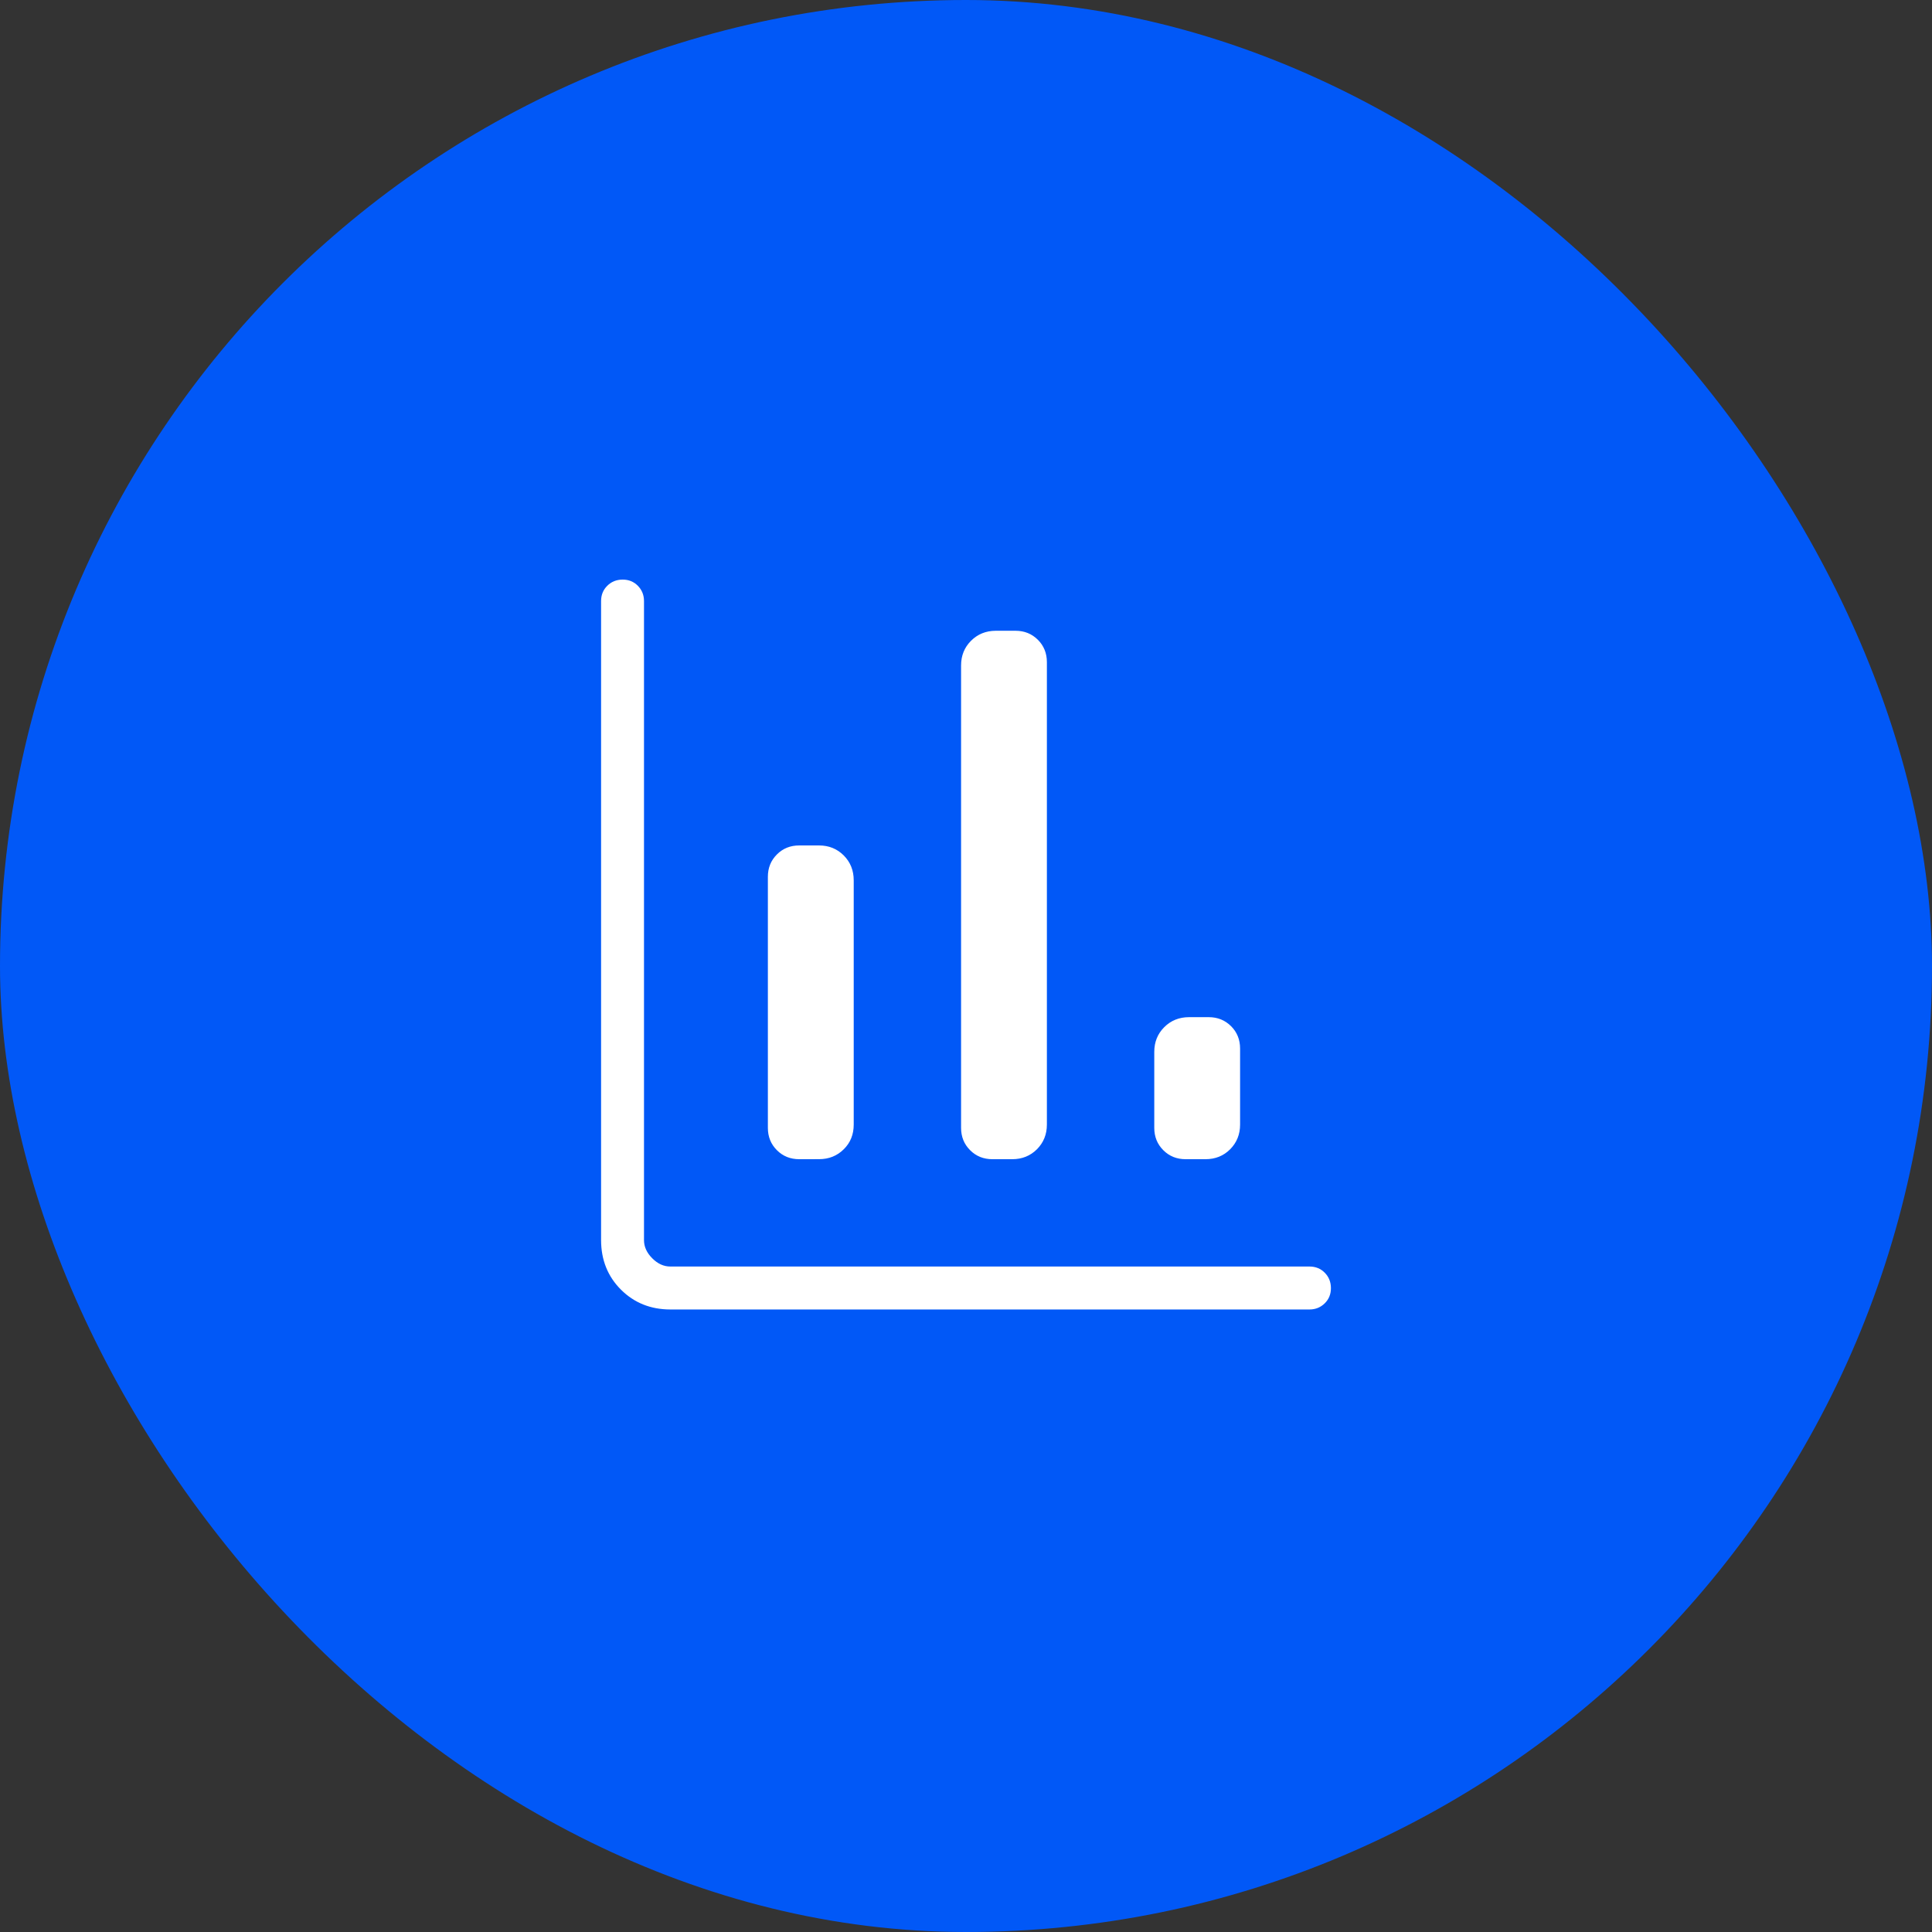
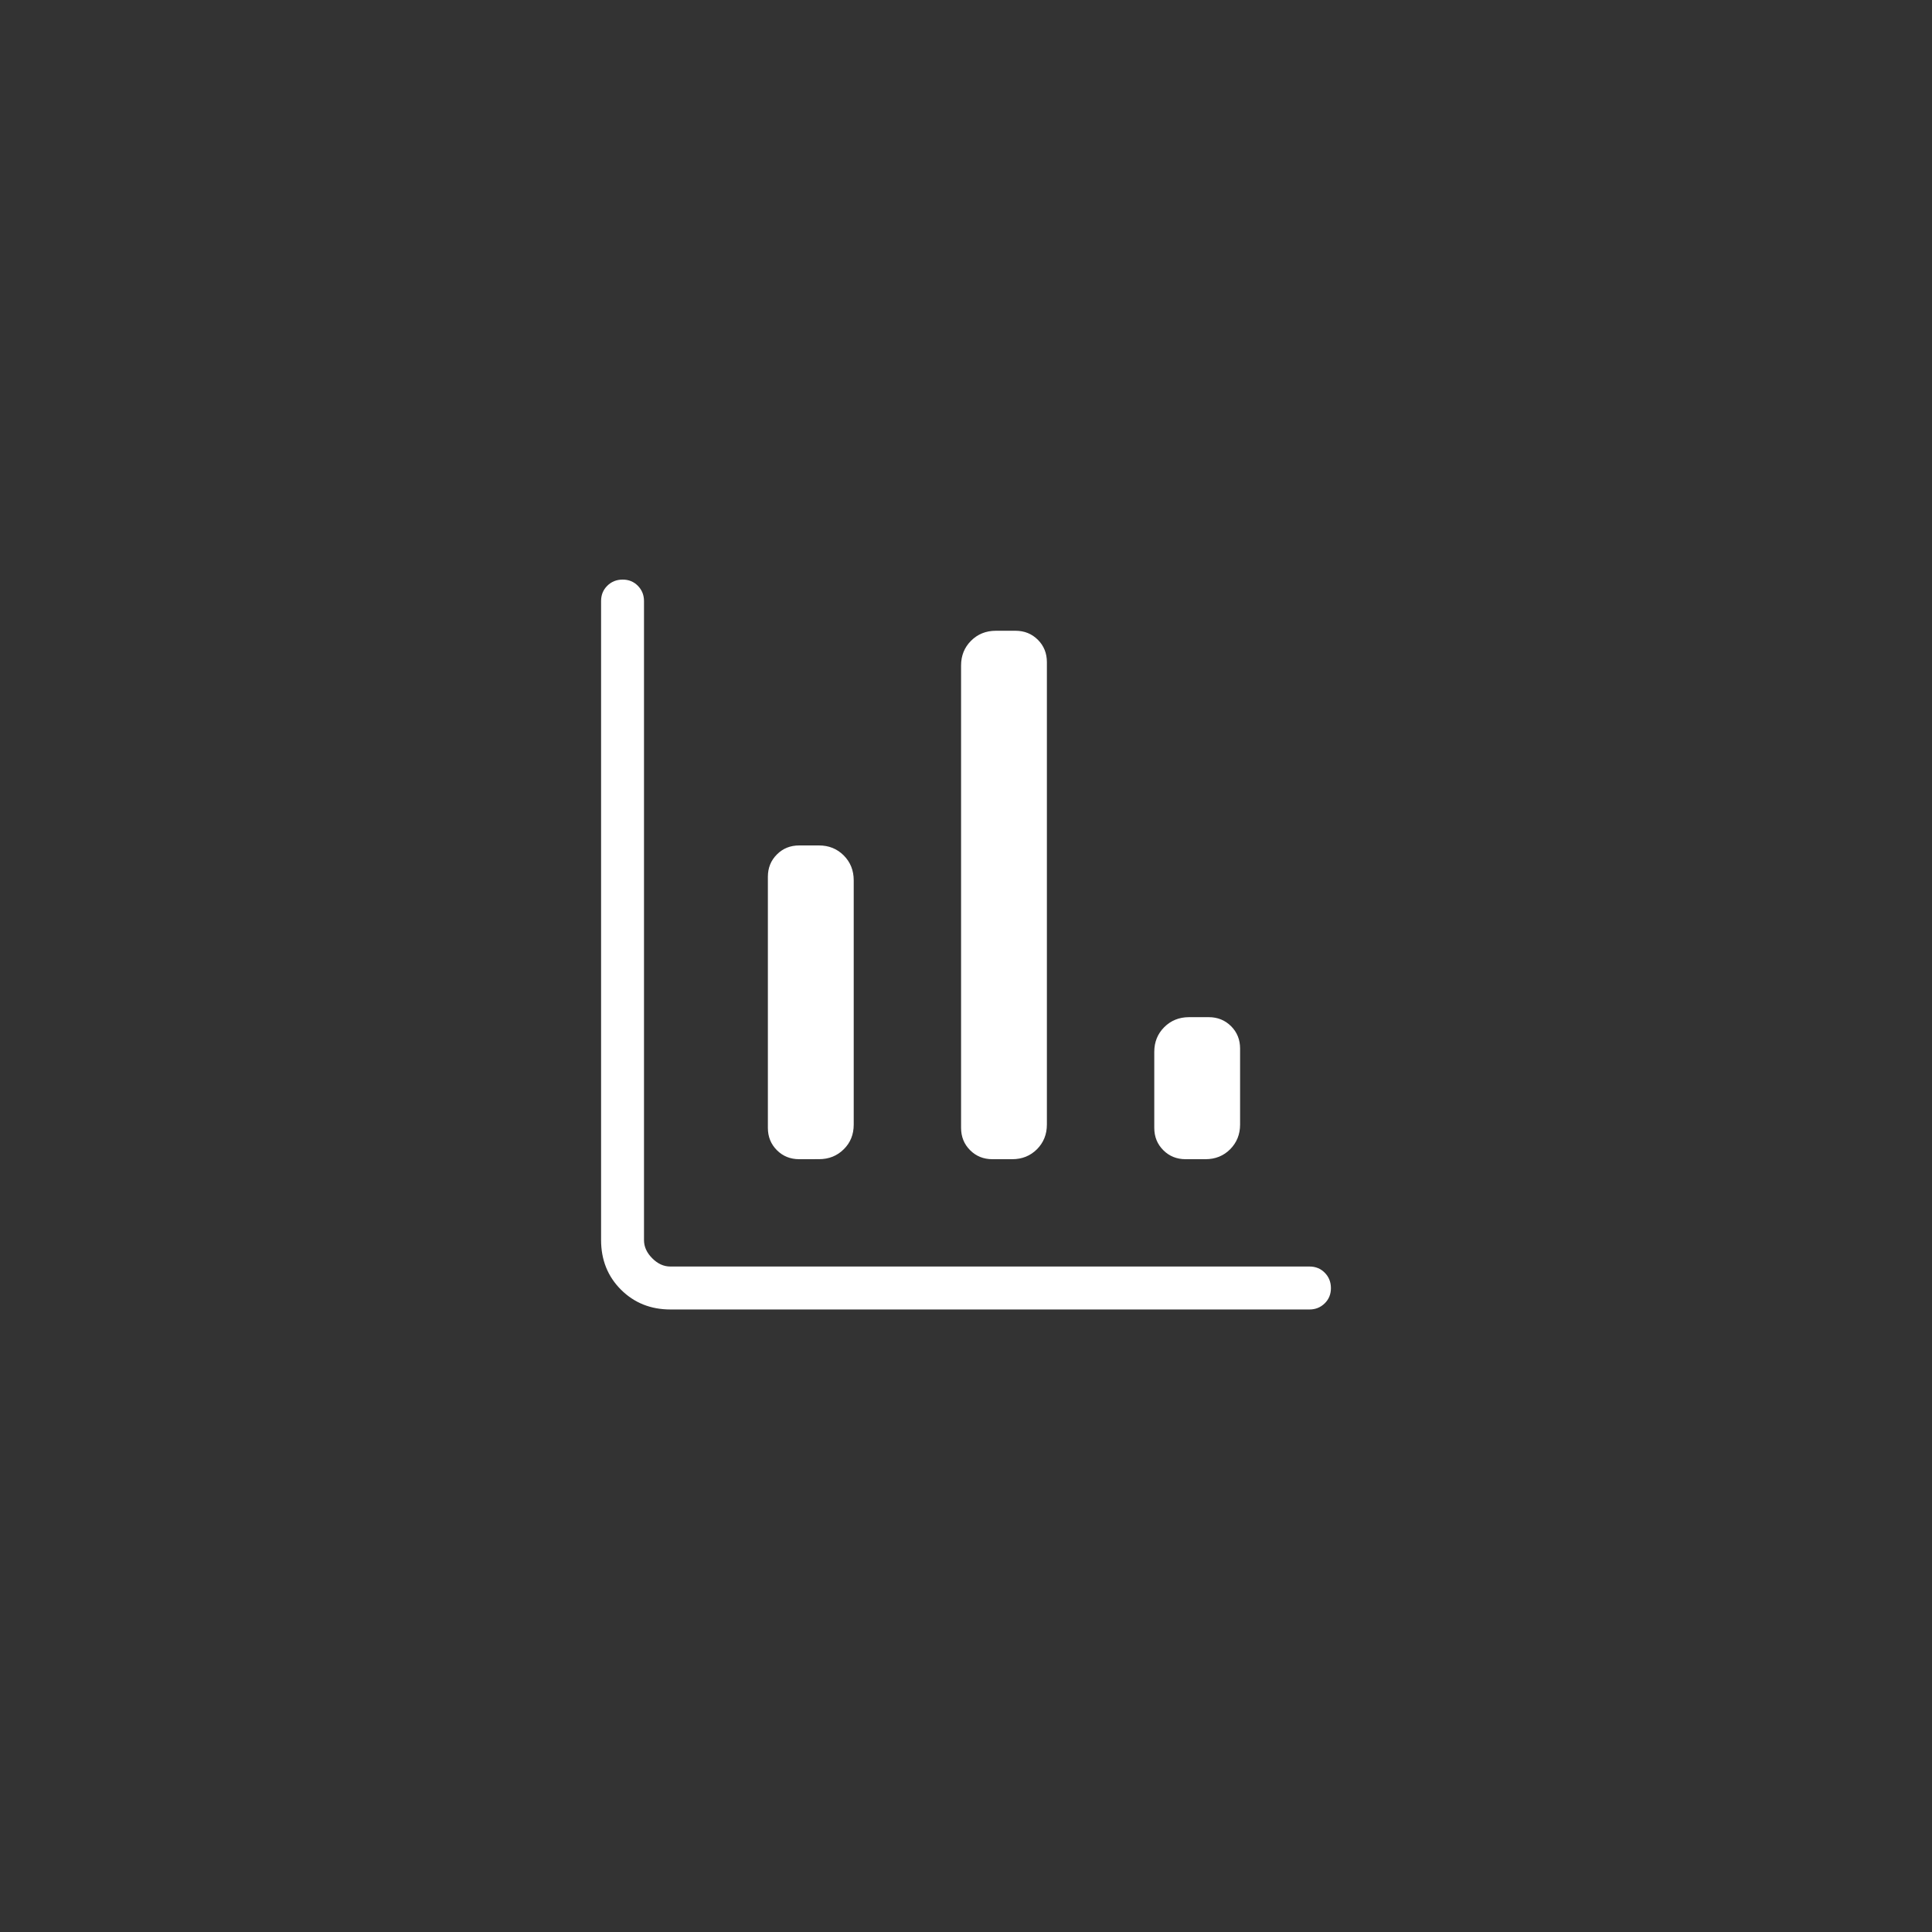
<svg xmlns="http://www.w3.org/2000/svg" width="60" height="60" viewBox="0 0 60 60" fill="none">
  <rect x="0" y="0" width="60" height="60" fill="#333333" stroke="none" />
-   <rect width="60" height="60" rx="30" fill="#0158F7" />
-   <path d="M20.821 40.667C20.207 40.667 19.695 40.461 19.284 40.051C18.873 39.64 18.668 39.127 18.667 38.512V18.667C18.667 18.477 18.731 18.319 18.859 18.192C18.987 18.065 19.145 18.001 19.335 18C19.524 17.999 19.682 18.063 19.809 18.192C19.936 18.321 20 18.479 20 18.667V38.513C20 38.718 20.085 38.906 20.256 39.077C20.427 39.249 20.615 39.334 20.82 39.333H40.667C40.856 39.333 41.014 39.397 41.141 39.525C41.268 39.653 41.332 39.812 41.333 40.001C41.334 40.191 41.27 40.349 41.141 40.476C41.012 40.603 40.854 40.667 40.667 40.667H20.821ZM24.821 36C24.545 36 24.313 35.907 24.127 35.72C23.94 35.533 23.847 35.302 23.847 35.027V27.229C23.847 26.954 23.94 26.723 24.127 26.536C24.313 26.349 24.544 26.256 24.82 26.256H25.436C25.741 26.256 25.997 26.36 26.204 26.567C26.41 26.775 26.513 27.032 26.513 27.34V34.925C26.513 35.233 26.41 35.489 26.203 35.692C25.996 35.897 25.741 35.999 25.436 35.999L24.821 36ZM30.821 36C30.545 36 30.313 35.907 30.127 35.72C29.94 35.533 29.847 35.302 29.847 35.027V20.667C29.847 20.362 29.95 20.106 30.156 19.9C30.362 19.694 30.618 19.59 30.923 19.589H31.539C31.814 19.589 32.045 19.683 32.232 19.869C32.419 20.056 32.512 20.288 32.512 20.564V34.924C32.512 35.229 32.409 35.484 32.204 35.691C31.997 35.897 31.741 36 31.436 36H30.821ZM36.821 36C36.545 36 36.313 35.907 36.127 35.72C35.94 35.533 35.847 35.302 35.847 35.027V32.667C35.847 32.362 35.95 32.106 36.156 31.9C36.362 31.694 36.618 31.59 36.923 31.589H37.539C37.814 31.589 38.045 31.683 38.232 31.869C38.419 32.056 38.512 32.288 38.512 32.564V34.924C38.512 35.229 38.409 35.484 38.204 35.691C37.999 35.897 37.743 36 37.436 36H36.821Z" fill="white" />
+   <path d="M20.821 40.667C20.207 40.667 19.695 40.461 19.284 40.051C18.873 39.64 18.668 39.127 18.667 38.512V18.667C18.667 18.477 18.731 18.319 18.859 18.192C18.987 18.065 19.145 18.001 19.335 18C19.524 17.999 19.682 18.063 19.809 18.192C19.936 18.321 20 18.479 20 18.667V38.513C20 38.718 20.085 38.906 20.256 39.077C20.427 39.249 20.615 39.334 20.82 39.333H40.667C40.856 39.333 41.014 39.397 41.141 39.525C41.268 39.653 41.332 39.812 41.333 40.001C41.334 40.191 41.27 40.349 41.141 40.476C41.012 40.603 40.854 40.667 40.667 40.667ZM24.821 36C24.545 36 24.313 35.907 24.127 35.72C23.94 35.533 23.847 35.302 23.847 35.027V27.229C23.847 26.954 23.94 26.723 24.127 26.536C24.313 26.349 24.544 26.256 24.82 26.256H25.436C25.741 26.256 25.997 26.36 26.204 26.567C26.41 26.775 26.513 27.032 26.513 27.34V34.925C26.513 35.233 26.41 35.489 26.203 35.692C25.996 35.897 25.741 35.999 25.436 35.999L24.821 36ZM30.821 36C30.545 36 30.313 35.907 30.127 35.72C29.94 35.533 29.847 35.302 29.847 35.027V20.667C29.847 20.362 29.95 20.106 30.156 19.9C30.362 19.694 30.618 19.59 30.923 19.589H31.539C31.814 19.589 32.045 19.683 32.232 19.869C32.419 20.056 32.512 20.288 32.512 20.564V34.924C32.512 35.229 32.409 35.484 32.204 35.691C31.997 35.897 31.741 36 31.436 36H30.821ZM36.821 36C36.545 36 36.313 35.907 36.127 35.72C35.94 35.533 35.847 35.302 35.847 35.027V32.667C35.847 32.362 35.95 32.106 36.156 31.9C36.362 31.694 36.618 31.59 36.923 31.589H37.539C37.814 31.589 38.045 31.683 38.232 31.869C38.419 32.056 38.512 32.288 38.512 32.564V34.924C38.512 35.229 38.409 35.484 38.204 35.691C37.999 35.897 37.743 36 37.436 36H36.821Z" fill="white" />
</svg>